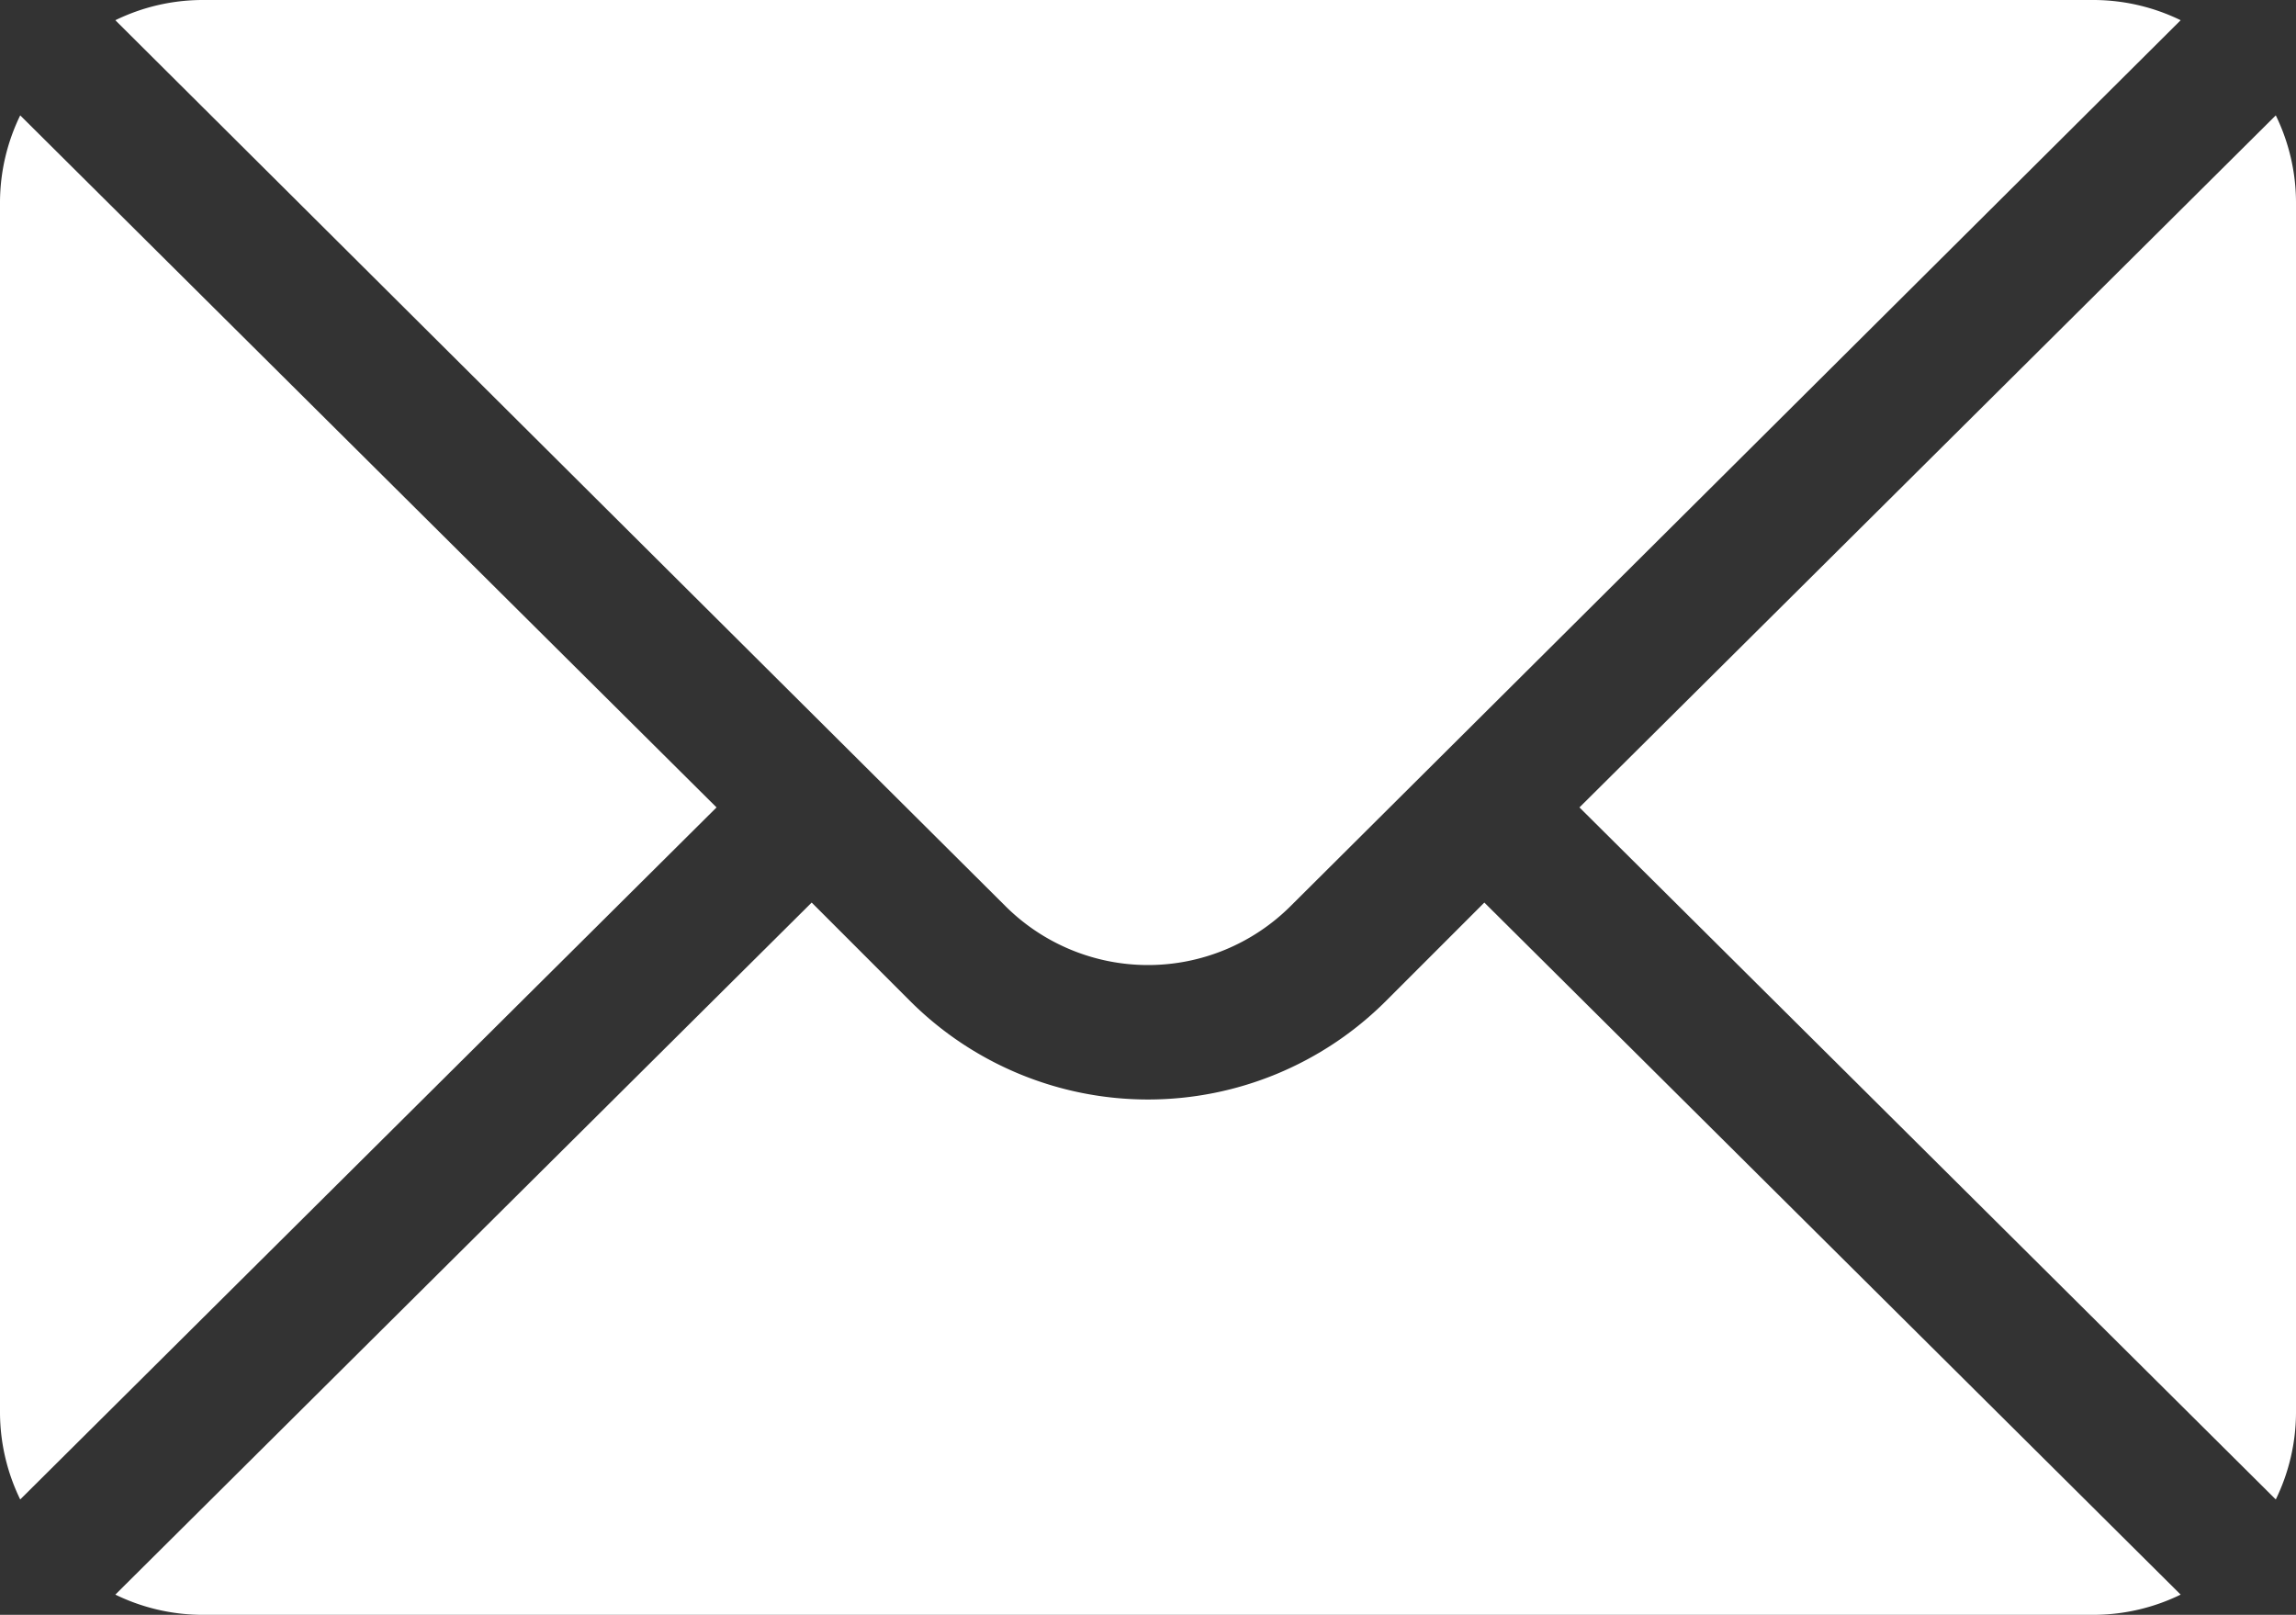
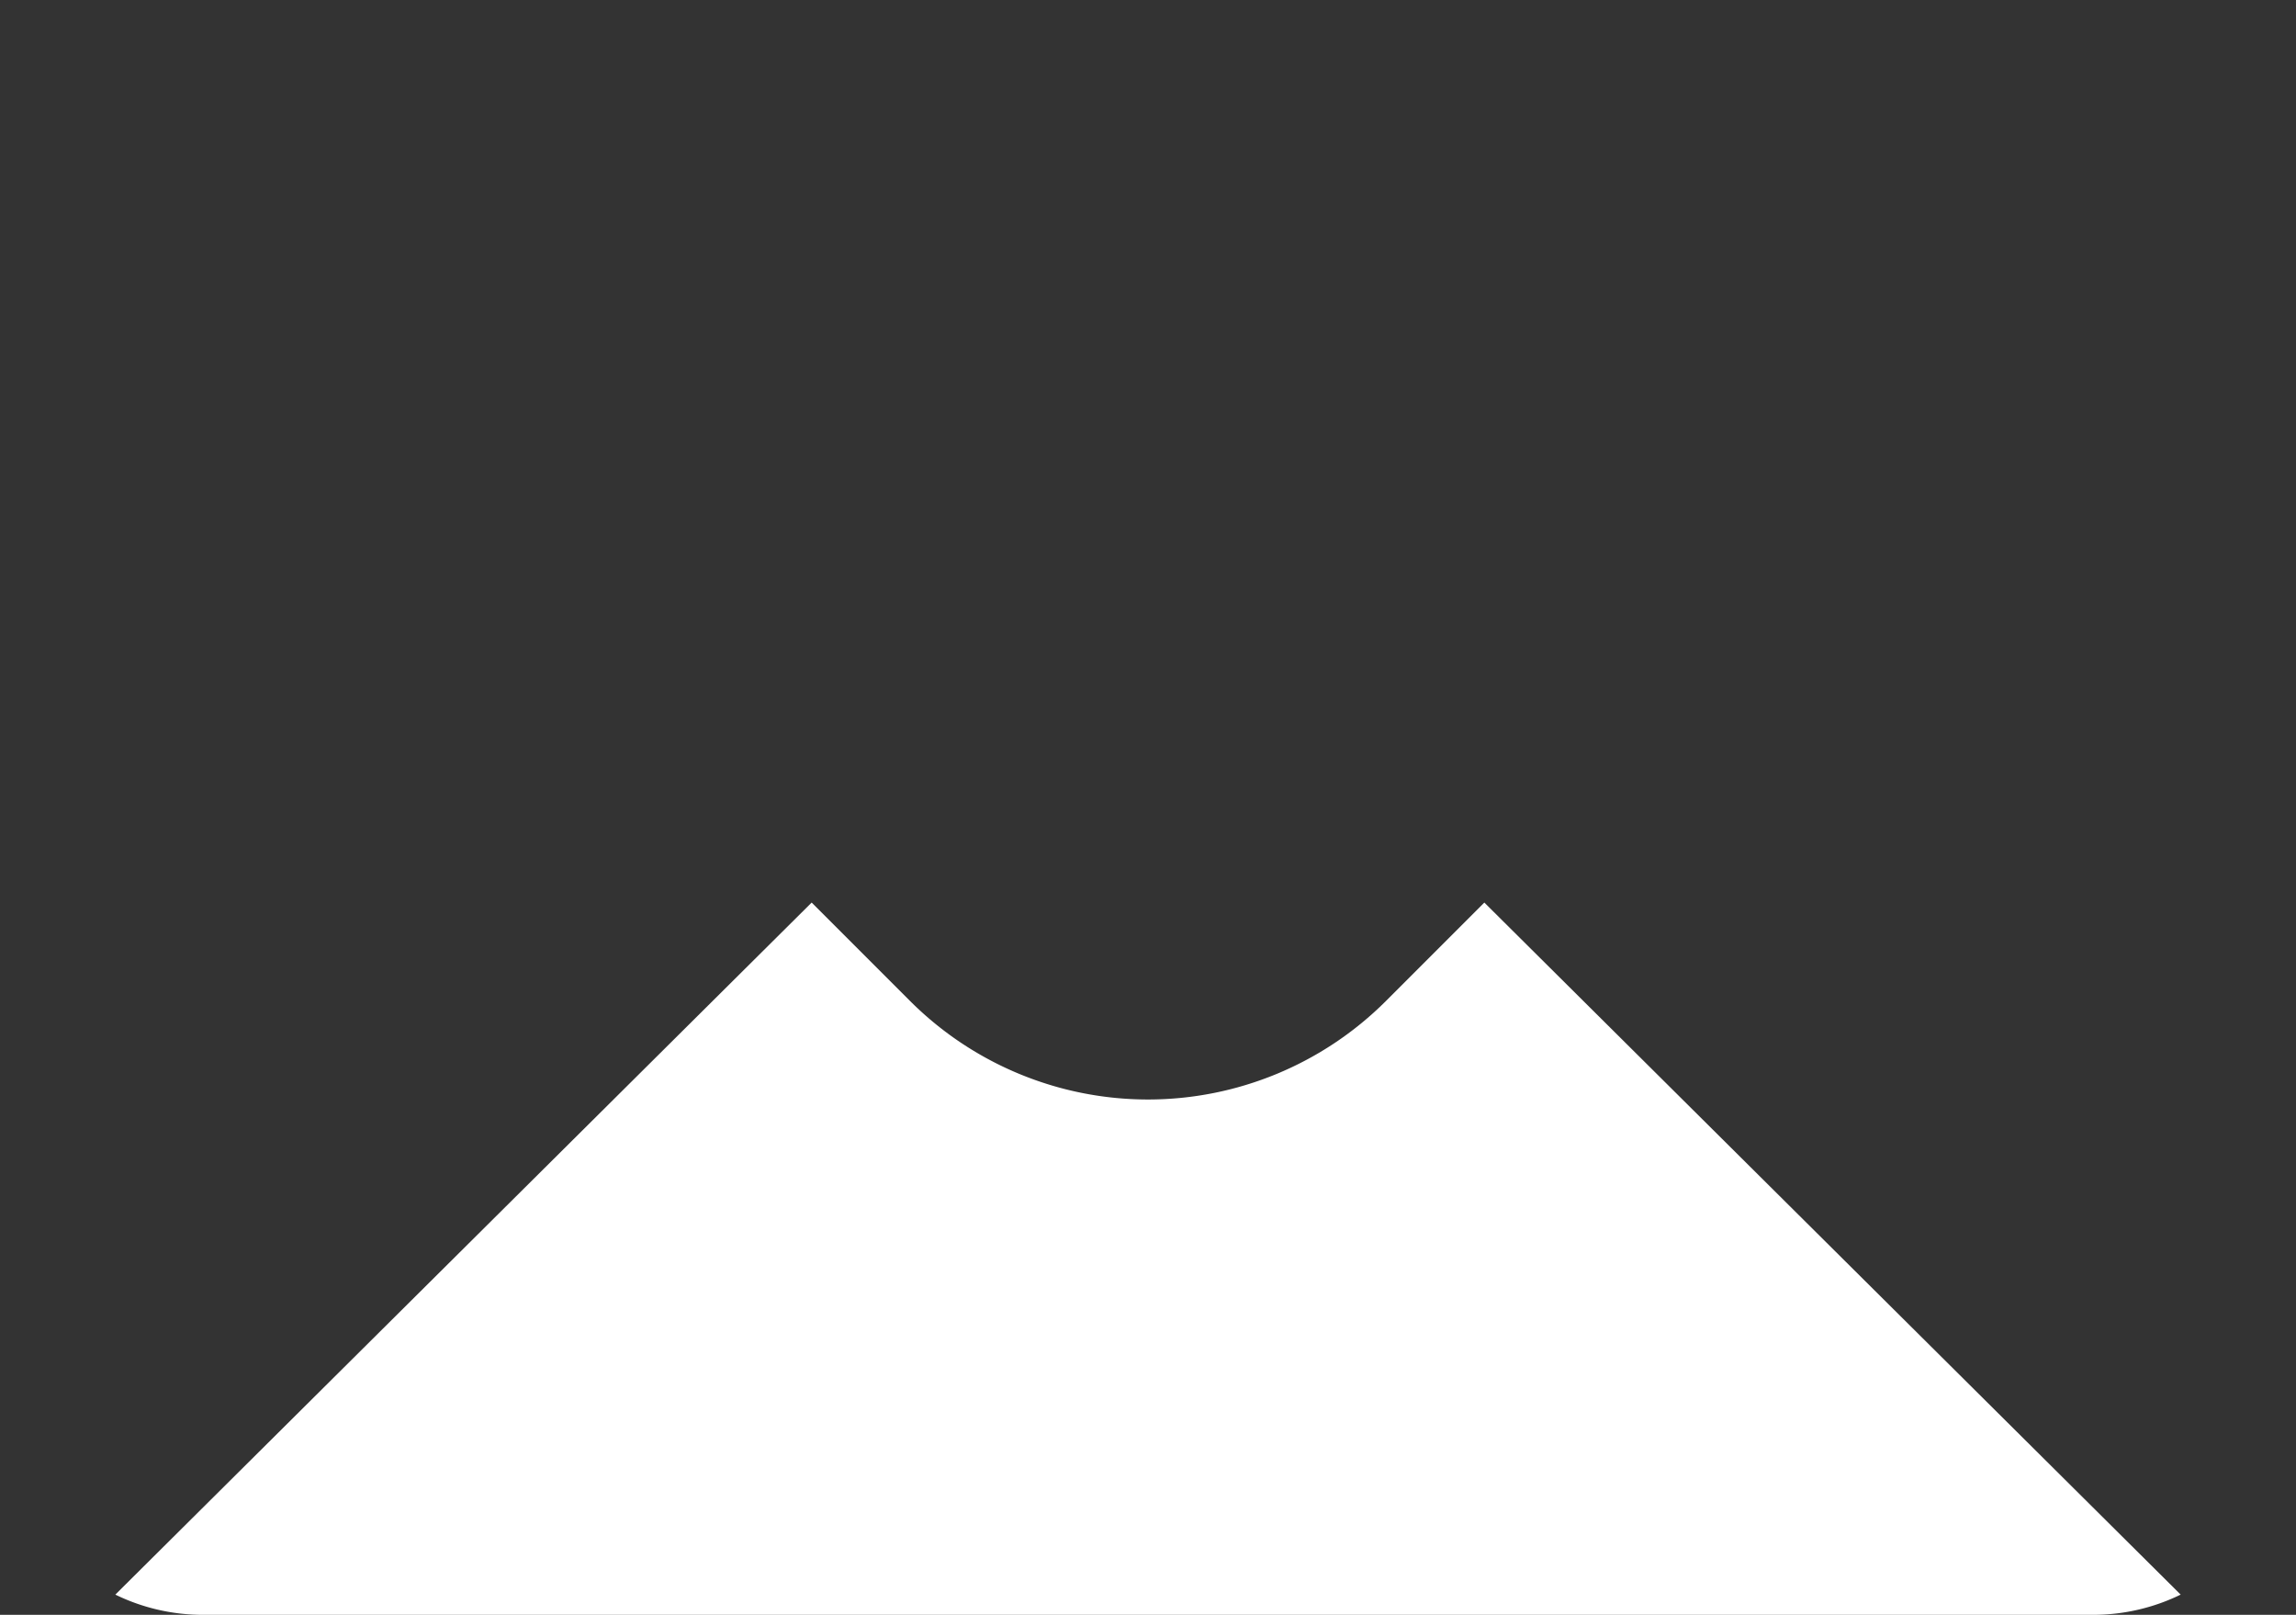
<svg xmlns="http://www.w3.org/2000/svg" width="93.34" height="65.63" viewBox="0 0 93.34 65.63">
  <rect x="0" y="0" width="93.34" height="65.63" fill="#333333" stroke="none" />
  <g id="mail" transform="translate(0 -76)">
    <g id="Group_114" data-name="Group 114" transform="translate(64.21 80.689)">
      <g id="Group_113" data-name="Group 113">
-         <path id="Path_163" data-name="Path 163" d="M380.519,101.721l-28.308,28.126,28.308,28.126a8.109,8.109,0,0,0,.822-3.515V105.236A8.108,8.108,0,0,0,380.519,101.721Z" transform="translate(-352.211 -101.721)" fill="#fff" />
-       </g>
+         </g>
    </g>
    <g id="Group_116" data-name="Group 116" transform="translate(4.689 76)">
      <g id="Group_115" data-name="Group 115">
-         <path id="Path_164" data-name="Path 164" d="M106.168,76H29.236a8.108,8.108,0,0,0-3.515.822l36.181,36a8.21,8.21,0,0,0,11.6,0l36.181-36A8.108,8.108,0,0,0,106.168,76Z" transform="translate(-25.721 -76)" fill="#fff" />
-       </g>
+         </g>
    </g>
    <g id="Group_118" data-name="Group 118" transform="translate(0 80.689)">
      <g id="Group_117" data-name="Group 117">
-         <path id="Path_165" data-name="Path 165" d="M.822,101.721A8.108,8.108,0,0,0,0,105.236v49.222a8.108,8.108,0,0,0,.822,3.515L29.13,129.847Z" transform="translate(0 -101.721)" fill="#fff" />
-       </g>
+         </g>
    </g>
    <g id="Group_120" data-name="Group 120" transform="translate(4.689 112.682)">
      <g id="Group_119" data-name="Group 119">
        <path id="Path_166" data-name="Path 166" d="M81.375,277.211l-4.006,4.006a13.687,13.687,0,0,1-19.334,0l-4.006-4.006L25.721,305.337a8.108,8.108,0,0,0,3.515.822h76.932a8.108,8.108,0,0,0,3.515-.822Z" transform="translate(-25.721 -277.211)" fill="#fff" />
      </g>
    </g>
  </g>
</svg>